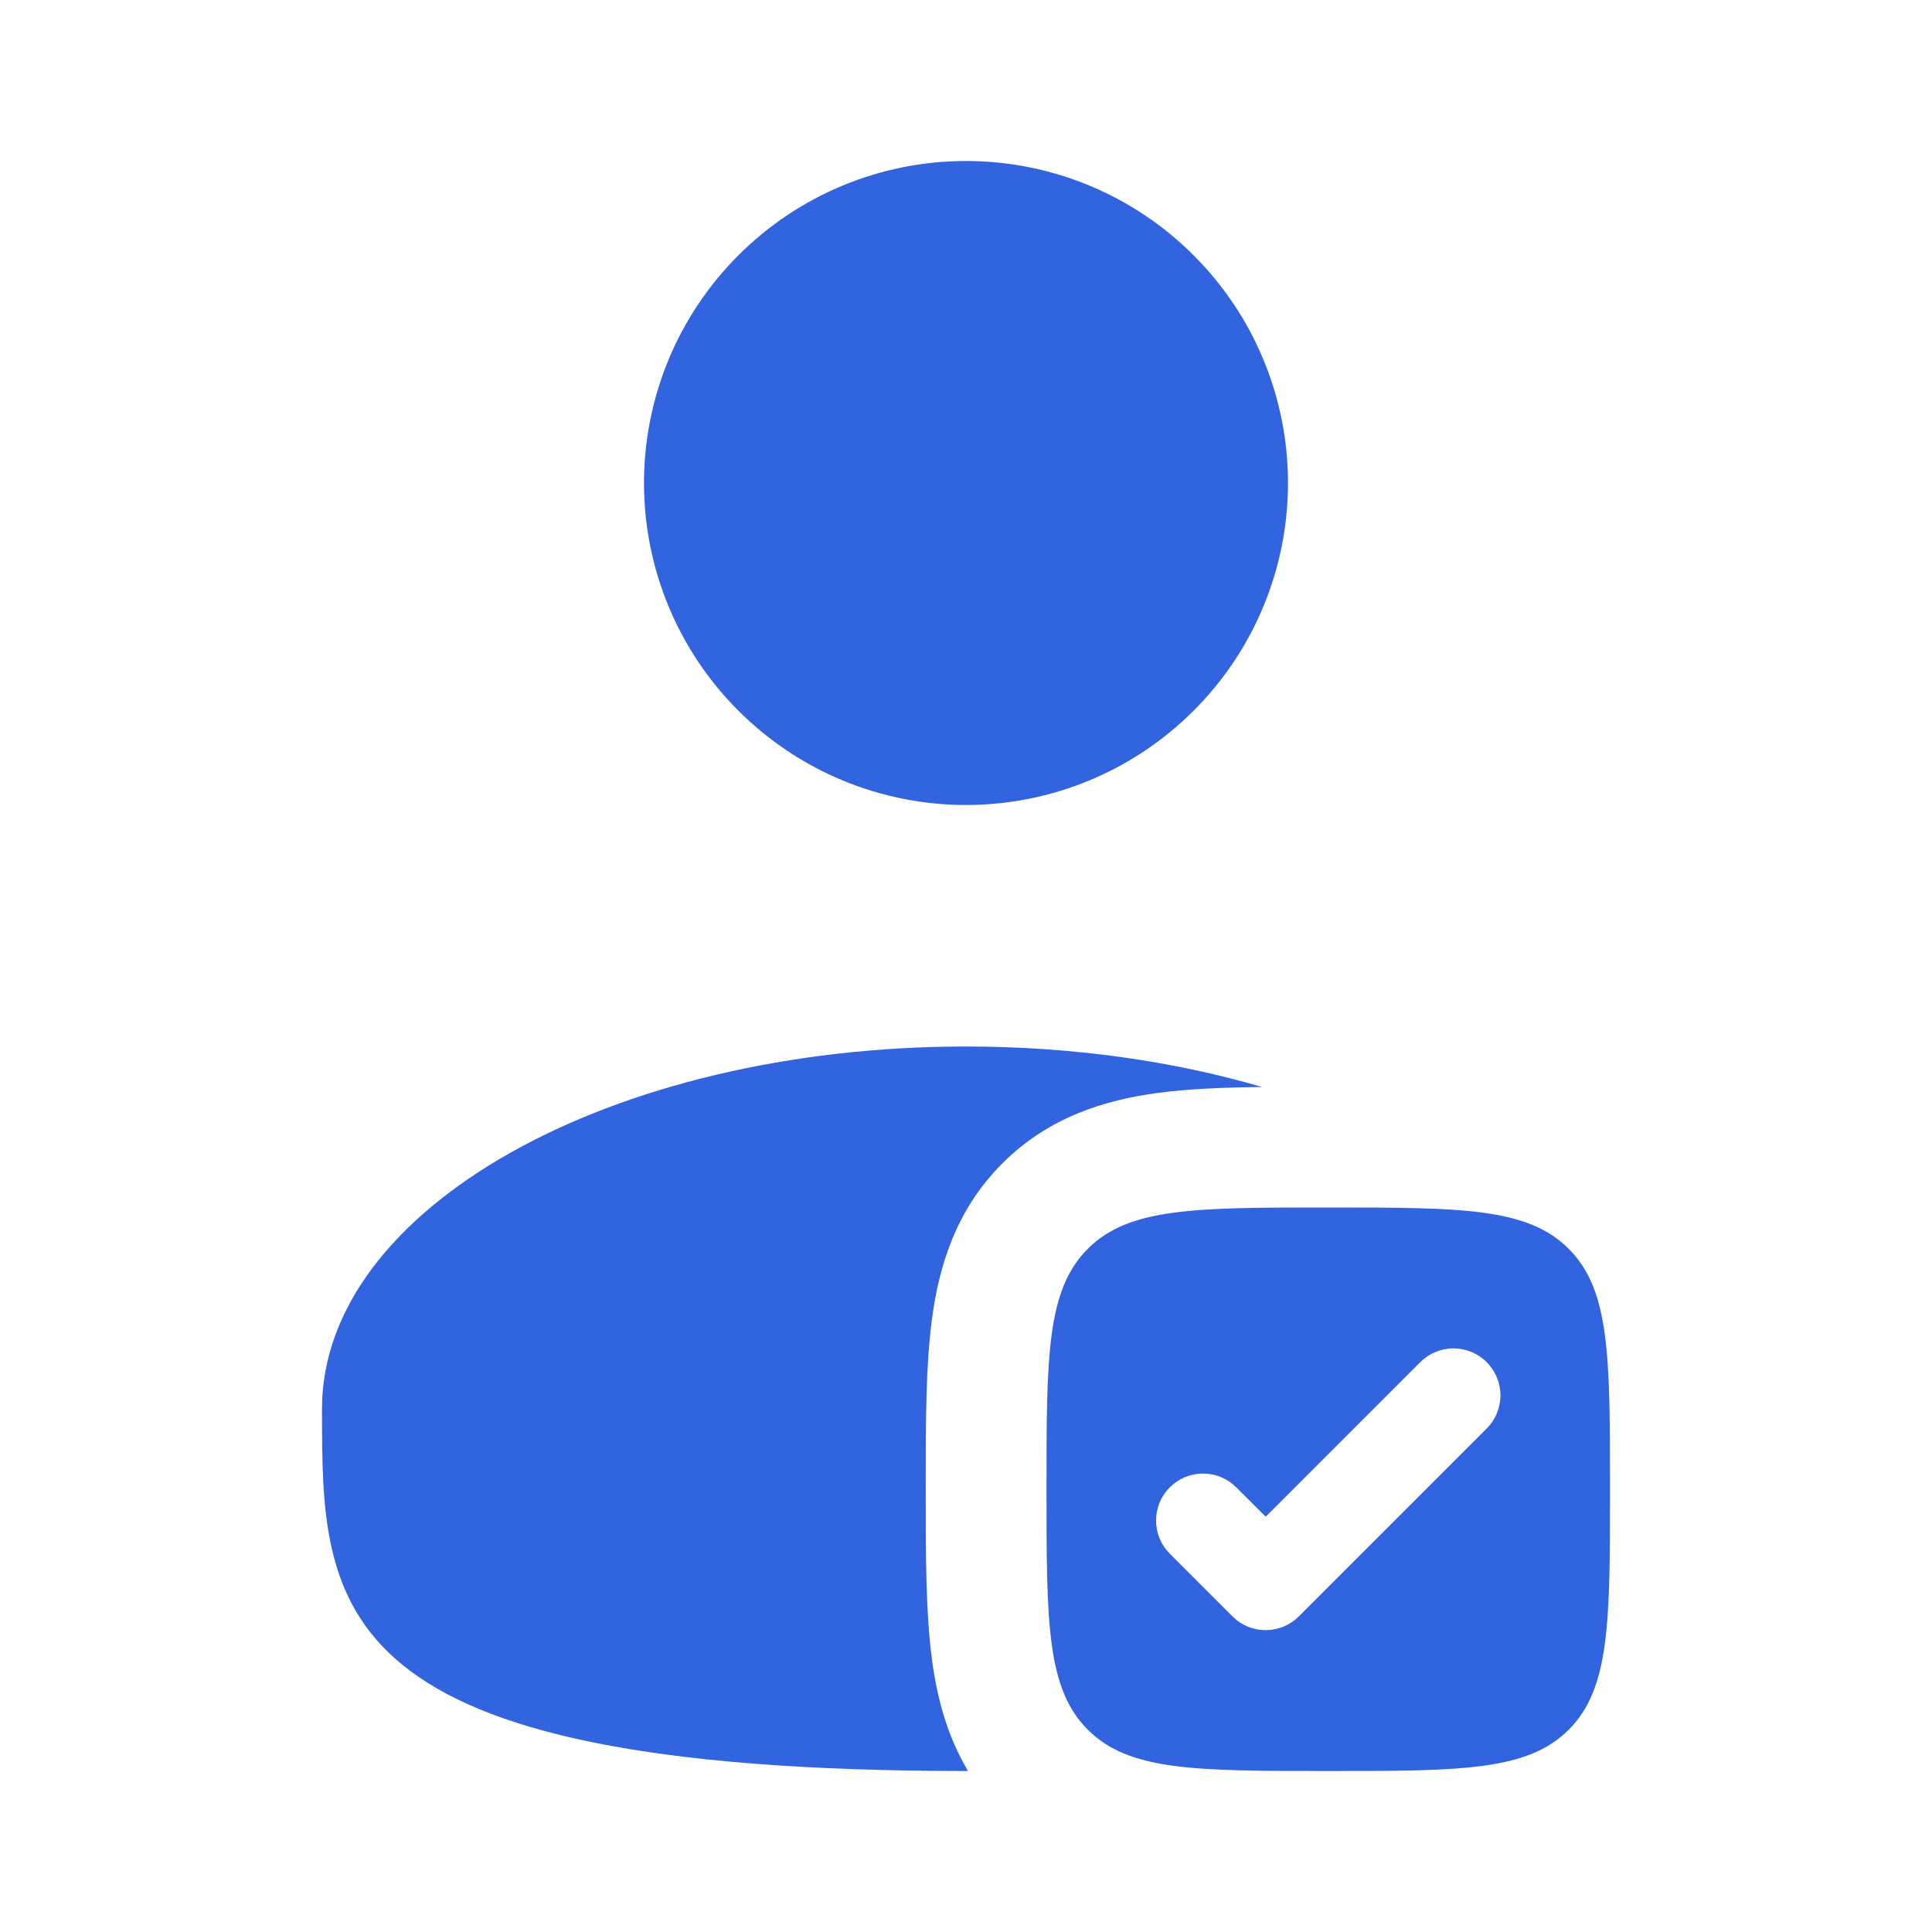
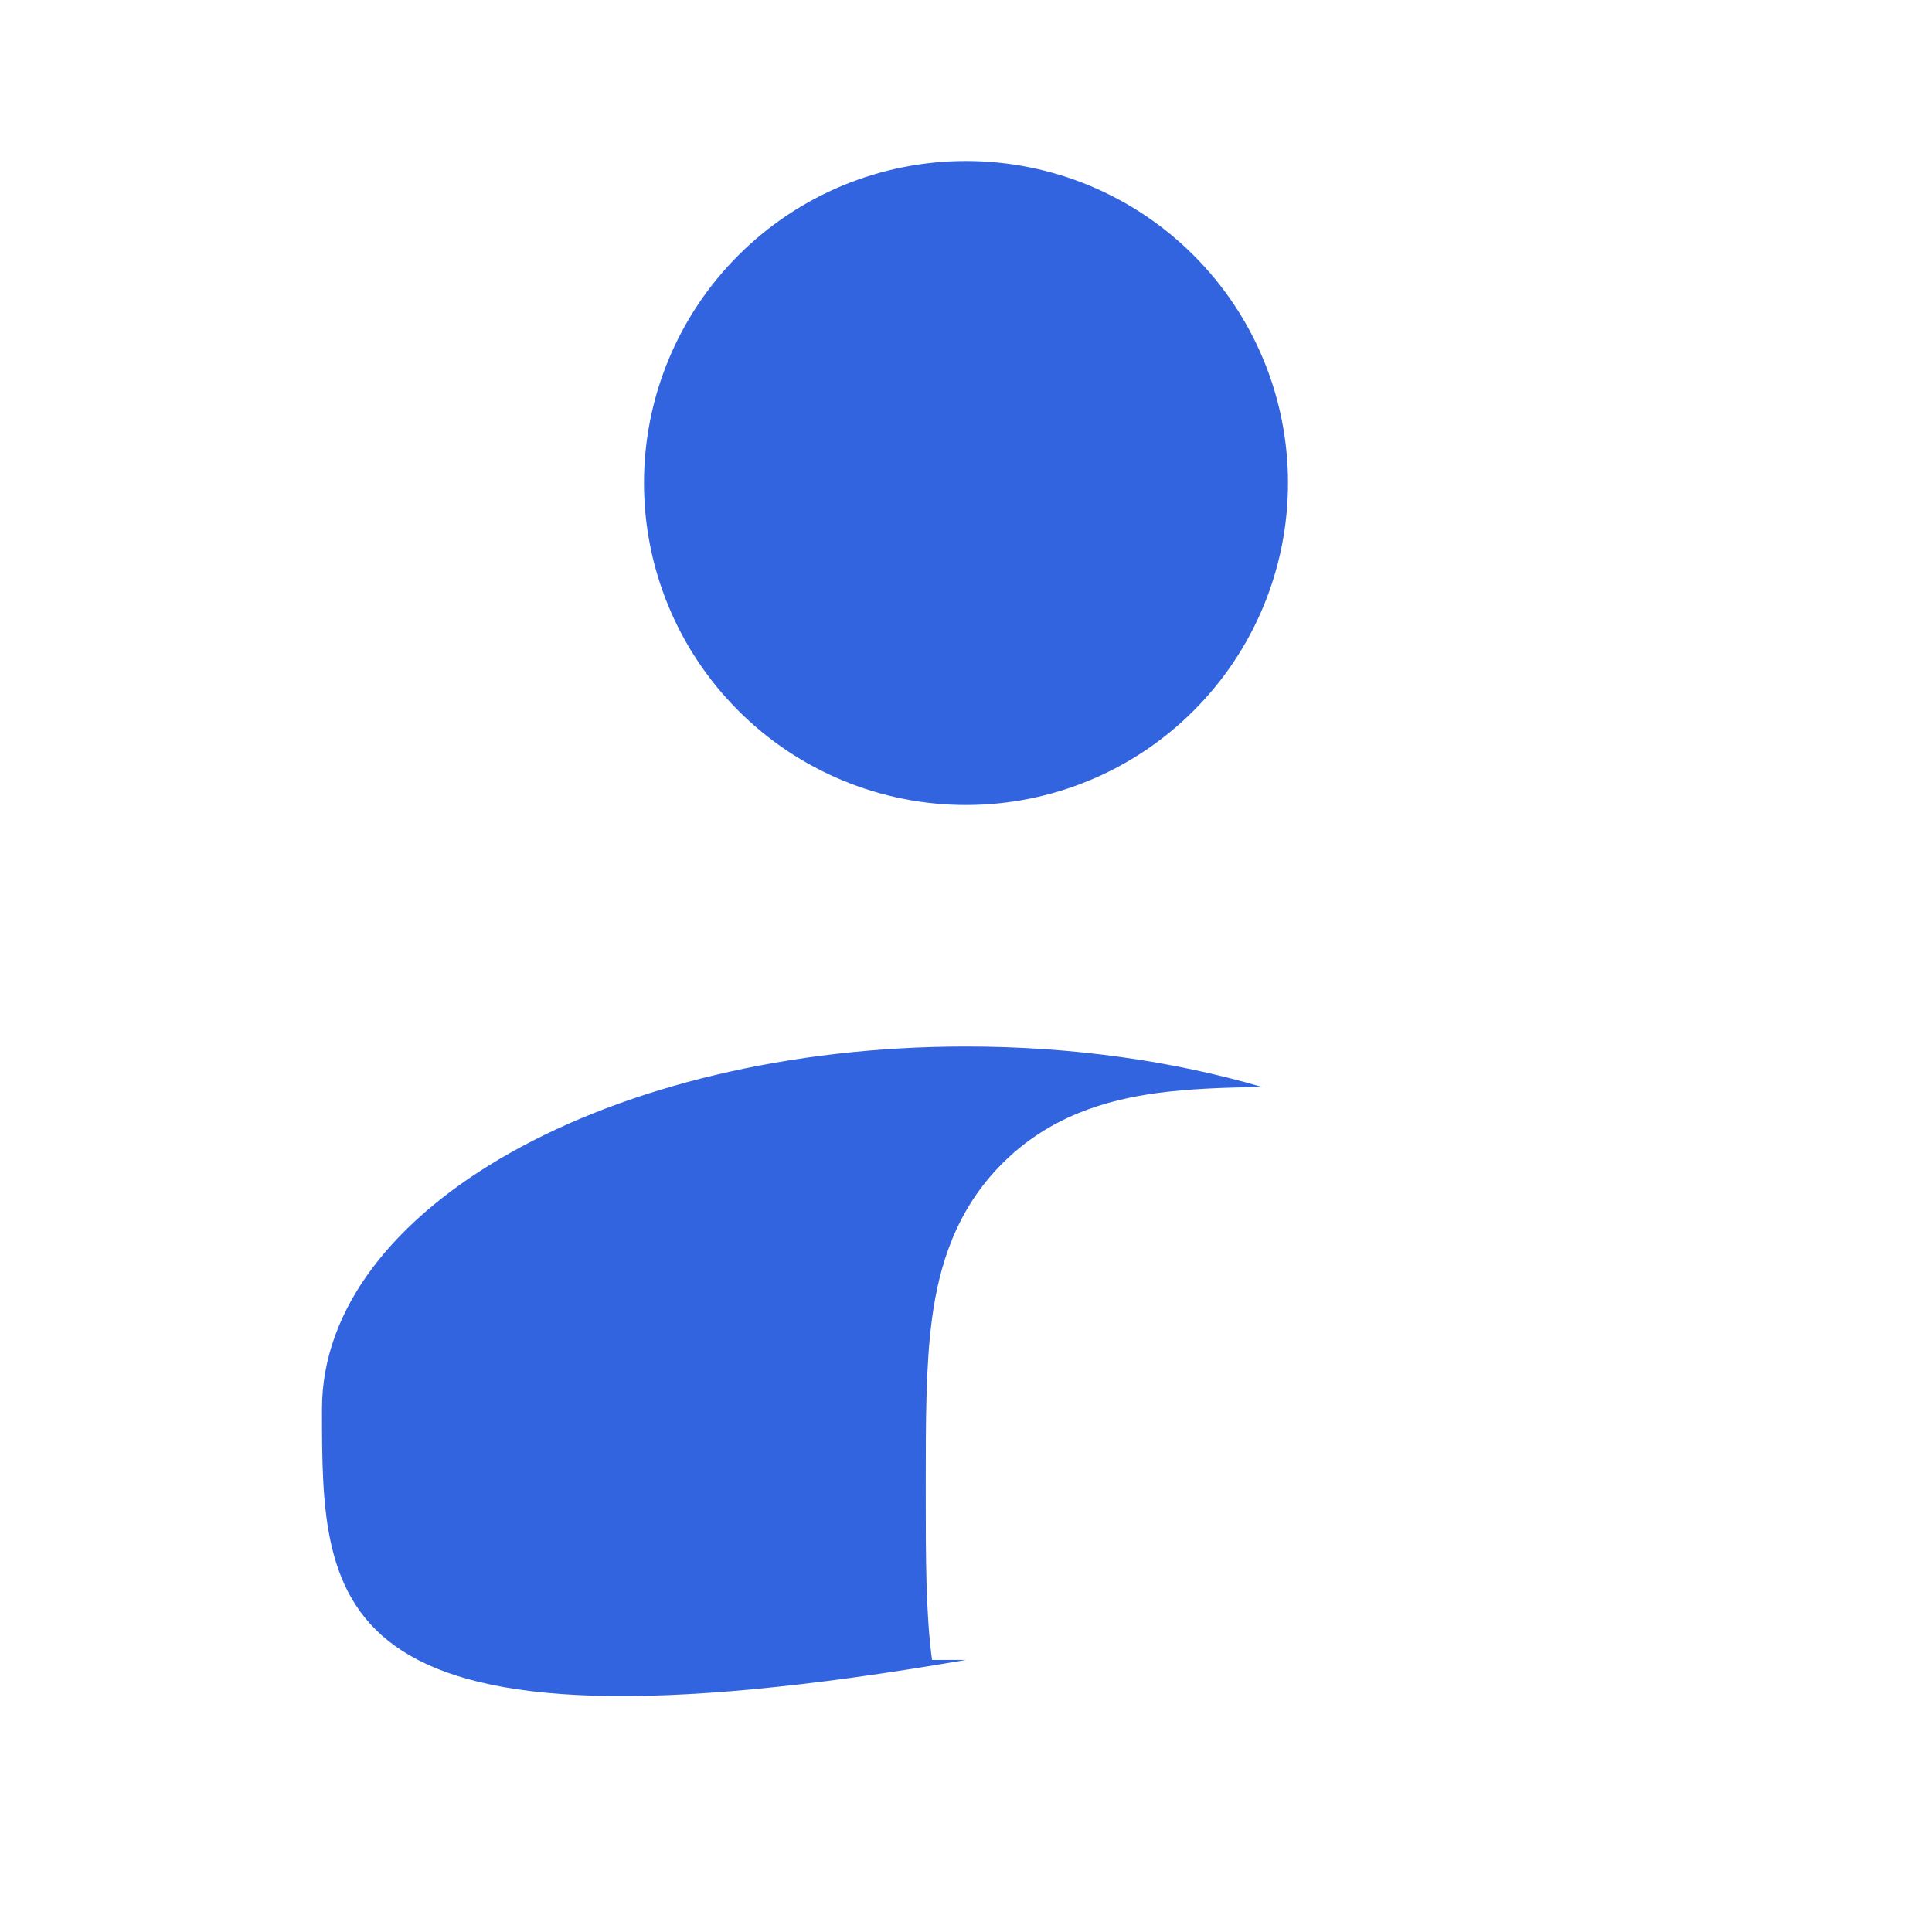
<svg xmlns="http://www.w3.org/2000/svg" width="24" height="24" viewBox="0 0 24 24" fill="none">
-   <path d="M16 6C16 7.061 15.579 8.078 14.828 8.828C14.078 9.579 13.061 10 12 10C10.939 10 9.922 9.579 9.172 8.828C8.421 8.078 8 7.061 8 6C8 4.939 8.421 3.922 9.172 3.172C9.922 2.421 10.939 2 12 2C13.061 2 14.078 2.421 14.828 3.172C15.579 3.922 16 4.939 16 6ZM15.678 13.503C15.205 13.508 14.764 13.526 14.38 13.577C13.737 13.664 13.033 13.87 12.452 14.452C11.87 15.033 11.664 15.737 11.578 16.38C11.5 16.958 11.5 17.664 11.5 18.414V18.586C11.5 19.336 11.5 20.042 11.578 20.62C11.638 21.071 11.758 21.552 12.025 22H12C4 22 4 19.985 4 17.5C4 15.015 7.582 13 12 13C13.326 13 14.577 13.181 15.678 13.503Z" fill="#3264DF" />
-   <path fill-rule="evenodd" clip-rule="evenodd" d="M16.5 22C14.85 22 14.025 22 13.513 21.487C13 20.975 13 20.15 13 18.5C13 16.85 13 16.025 13.513 15.513C14.025 15 14.85 15 16.5 15C18.15 15 18.975 15 19.487 15.513C20 16.025 20 16.85 20 18.5C20 20.15 20 20.975 19.487 21.487C18.975 22 18.15 22 16.5 22ZM18.468 17.746C18.577 17.637 18.639 17.488 18.639 17.334C18.639 17.179 18.577 17.03 18.468 16.921C18.359 16.812 18.21 16.75 18.055 16.75C17.901 16.75 17.752 16.812 17.643 16.921L15.723 18.841L15.357 18.476C15.303 18.422 15.239 18.379 15.168 18.349C15.097 18.32 15.021 18.305 14.944 18.305C14.868 18.305 14.792 18.32 14.721 18.349C14.65 18.379 14.586 18.422 14.532 18.476C14.478 18.53 14.435 18.595 14.405 18.665C14.376 18.736 14.361 18.812 14.361 18.889C14.361 18.965 14.376 19.041 14.405 19.112C14.435 19.183 14.478 19.247 14.532 19.301L15.31 20.079C15.364 20.133 15.428 20.176 15.499 20.206C15.57 20.235 15.646 20.25 15.723 20.25C15.799 20.25 15.875 20.235 15.946 20.206C16.017 20.176 16.081 20.133 16.135 20.079L18.468 17.746Z" fill="#3264DF" />
+   <path d="M16 6C16 7.061 15.579 8.078 14.828 8.828C14.078 9.579 13.061 10 12 10C10.939 10 9.922 9.579 9.172 8.828C8.421 8.078 8 7.061 8 6C8 4.939 8.421 3.922 9.172 3.172C9.922 2.421 10.939 2 12 2C13.061 2 14.078 2.421 14.828 3.172C15.579 3.922 16 4.939 16 6ZM15.678 13.503C15.205 13.508 14.764 13.526 14.38 13.577C13.737 13.664 13.033 13.87 12.452 14.452C11.87 15.033 11.664 15.737 11.578 16.38C11.5 16.958 11.5 17.664 11.5 18.414V18.586C11.5 19.336 11.5 20.042 11.578 20.62H12C4 22 4 19.985 4 17.5C4 15.015 7.582 13 12 13C13.326 13 14.577 13.181 15.678 13.503Z" fill="#3264DF" />
</svg>